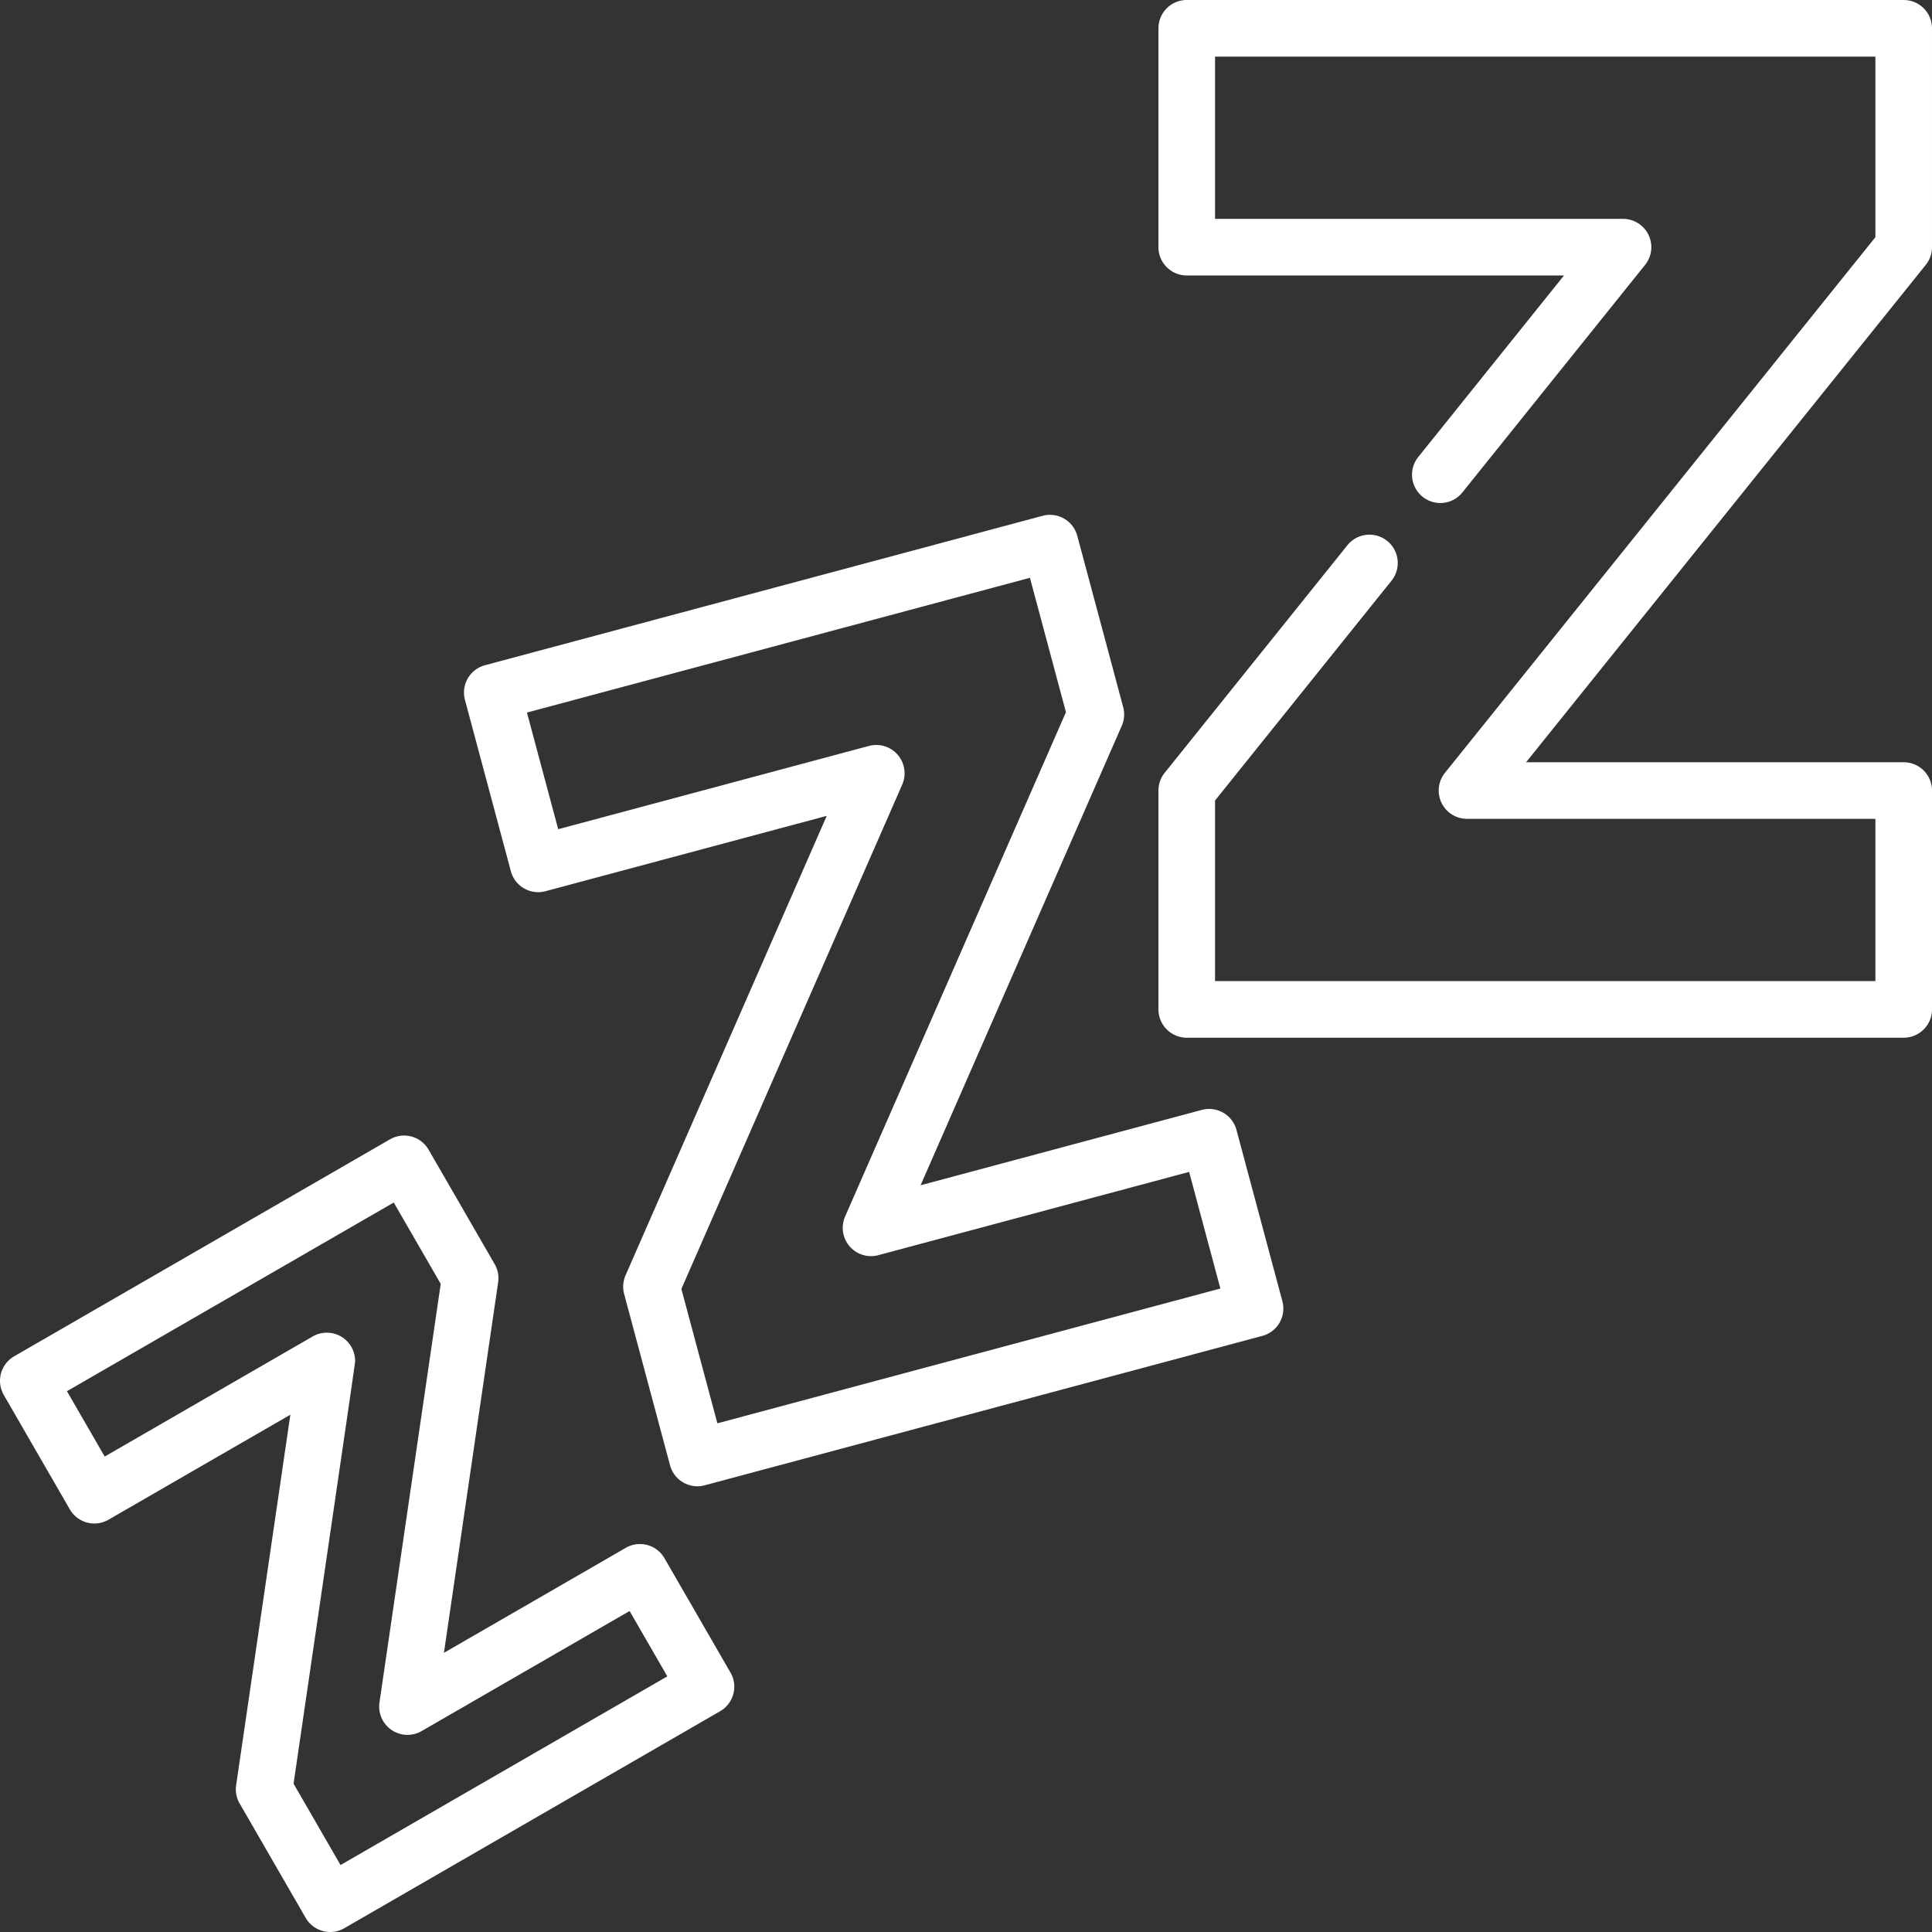
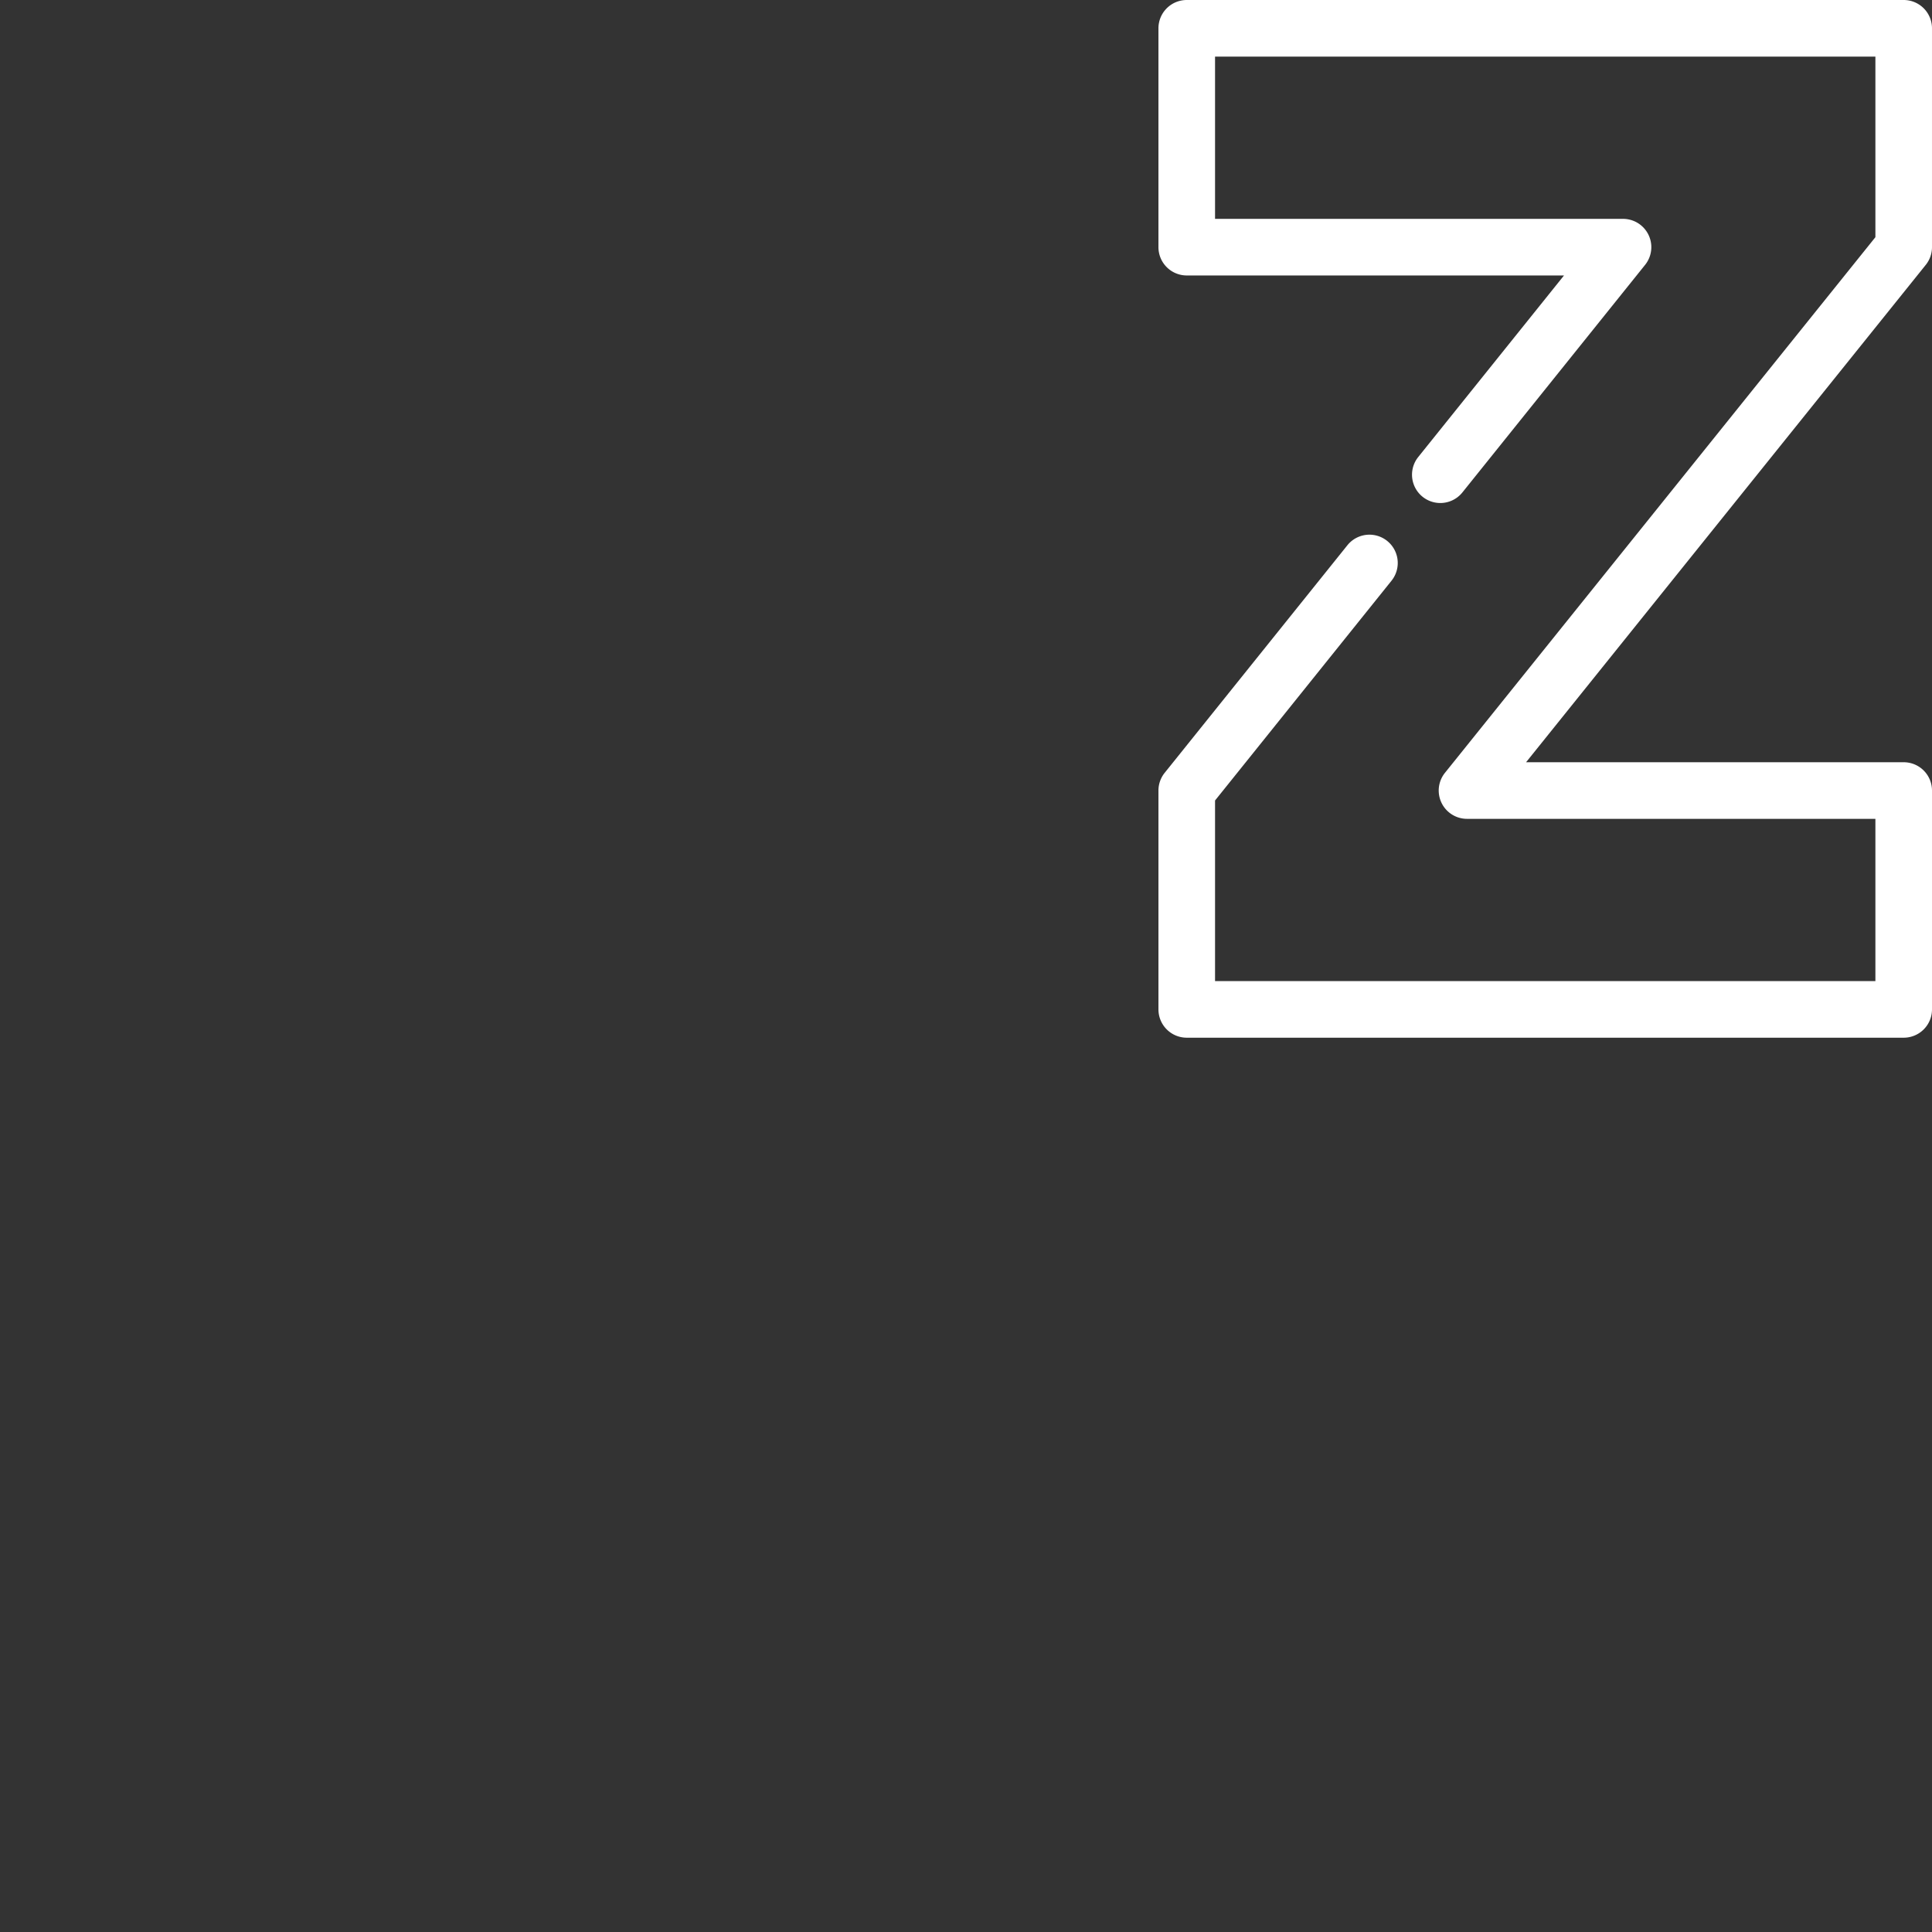
<svg xmlns="http://www.w3.org/2000/svg" version="1.1" width="512" height="512" x="0" y="0" viewBox="0 0 512.002 512.002" style="enable-background:new 0 0 512 512" xml:space="preserve" class="">
  <rect x="0" y="0" width="512.002" height="512.002" fill="#333333" stroke="none" />
  <g>
-     <path d="m193.588 443.25-17.5-30.31a7.5 7.5 0 0 0-10.245-2.745l-48.195 27.825 14.366-98.187a7.503 7.503 0 0 0-.926-4.836l-17.5-30.311a7.5 7.5 0 0 0-10.245-2.745l-99.593 57.5a7.498 7.498 0 0 0-2.745 10.245l17.5 30.311a7.501 7.501 0 0 0 10.245 2.745l48.195-27.826-14.366 98.187a7.503 7.503 0 0 0 .926 4.836l17.5 30.311a7.497 7.497 0 0 0 10.245 2.745l99.593-57.5a7.498 7.498 0 0 0 2.745-10.245zM90.246 494.256l-12.447-21.559c16.311-111.481 16.31-111.477 16.31-112.019a7.5 7.5 0 0 0-11.25-6.495l-55.113 31.82-10-17.321 86.603-50 12.447 21.559-16.231 110.933a7.5 7.5 0 0 0 11.171 7.581l55.113-31.82 10 17.321-86.603 50zM339.844 344.838l-12.165-45.396a7.5 7.5 0 0 0-9.185-5.303l-74.529 19.97 53.317-121.765a7.496 7.496 0 0 0 .374-4.949l-12.164-45.398a7.5 7.5 0 0 0-9.185-5.303L128.52 176.293a7.502 7.502 0 0 0-5.303 9.185l12.165 45.398a7.498 7.498 0 0 0 9.186 5.303l74.528-19.97-53.317 121.764a7.496 7.496 0 0 0-.374 4.949l12.165 45.398a7.502 7.502 0 0 0 7.239 5.561c.643 0 1.296-.083 1.946-.258l147.786-39.599a7.5 7.5 0 0 0 5.303-9.186zm-149.728 32.358-9.543-35.614 58.521-133.646a7.501 7.501 0 0 0-8.812-10.253l-82.354 22.066-8.282-30.91 133.298-35.717 9.543 35.614-58.521 133.646a7.501 7.501 0 0 0 8.812 10.253l82.354-22.067 8.282 30.91-133.298 35.718z" fill="#ffffff" opacity="1" data-original="#000000" class="" />
    <path d="M504.502 202.002H404.427L510.346 70.199a7.49 7.49 0 0 0 1.655-4.698v-58a7.5 7.5 0 0 0-7.5-7.5h-190a7.5 7.5 0 0 0-7.5 7.5v58a7.5 7.5 0 0 0 7.5 7.5h99.979l-38.627 48.108a7.5 7.5 0 0 0 11.697 9.391l48.418-60.303a7.5 7.5 0 0 0-5.848-12.196H322.001v-43h175v47.86L382.932 204.803a7.5 7.5 0 0 0 5.846 12.199h108.223v43h-175V212.14l46.767-58.247a7.5 7.5 0 0 0-11.697-9.391l-48.418 60.304a7.507 7.507 0 0 0-1.651 4.696v58a7.5 7.5 0 0 0 7.5 7.5h190a7.5 7.5 0 0 0 7.5-7.5v-58a7.5 7.5 0 0 0-7.5-7.5z" fill="#ffffff" opacity="1" data-original="#000000" class="" />
  </g>
</svg>